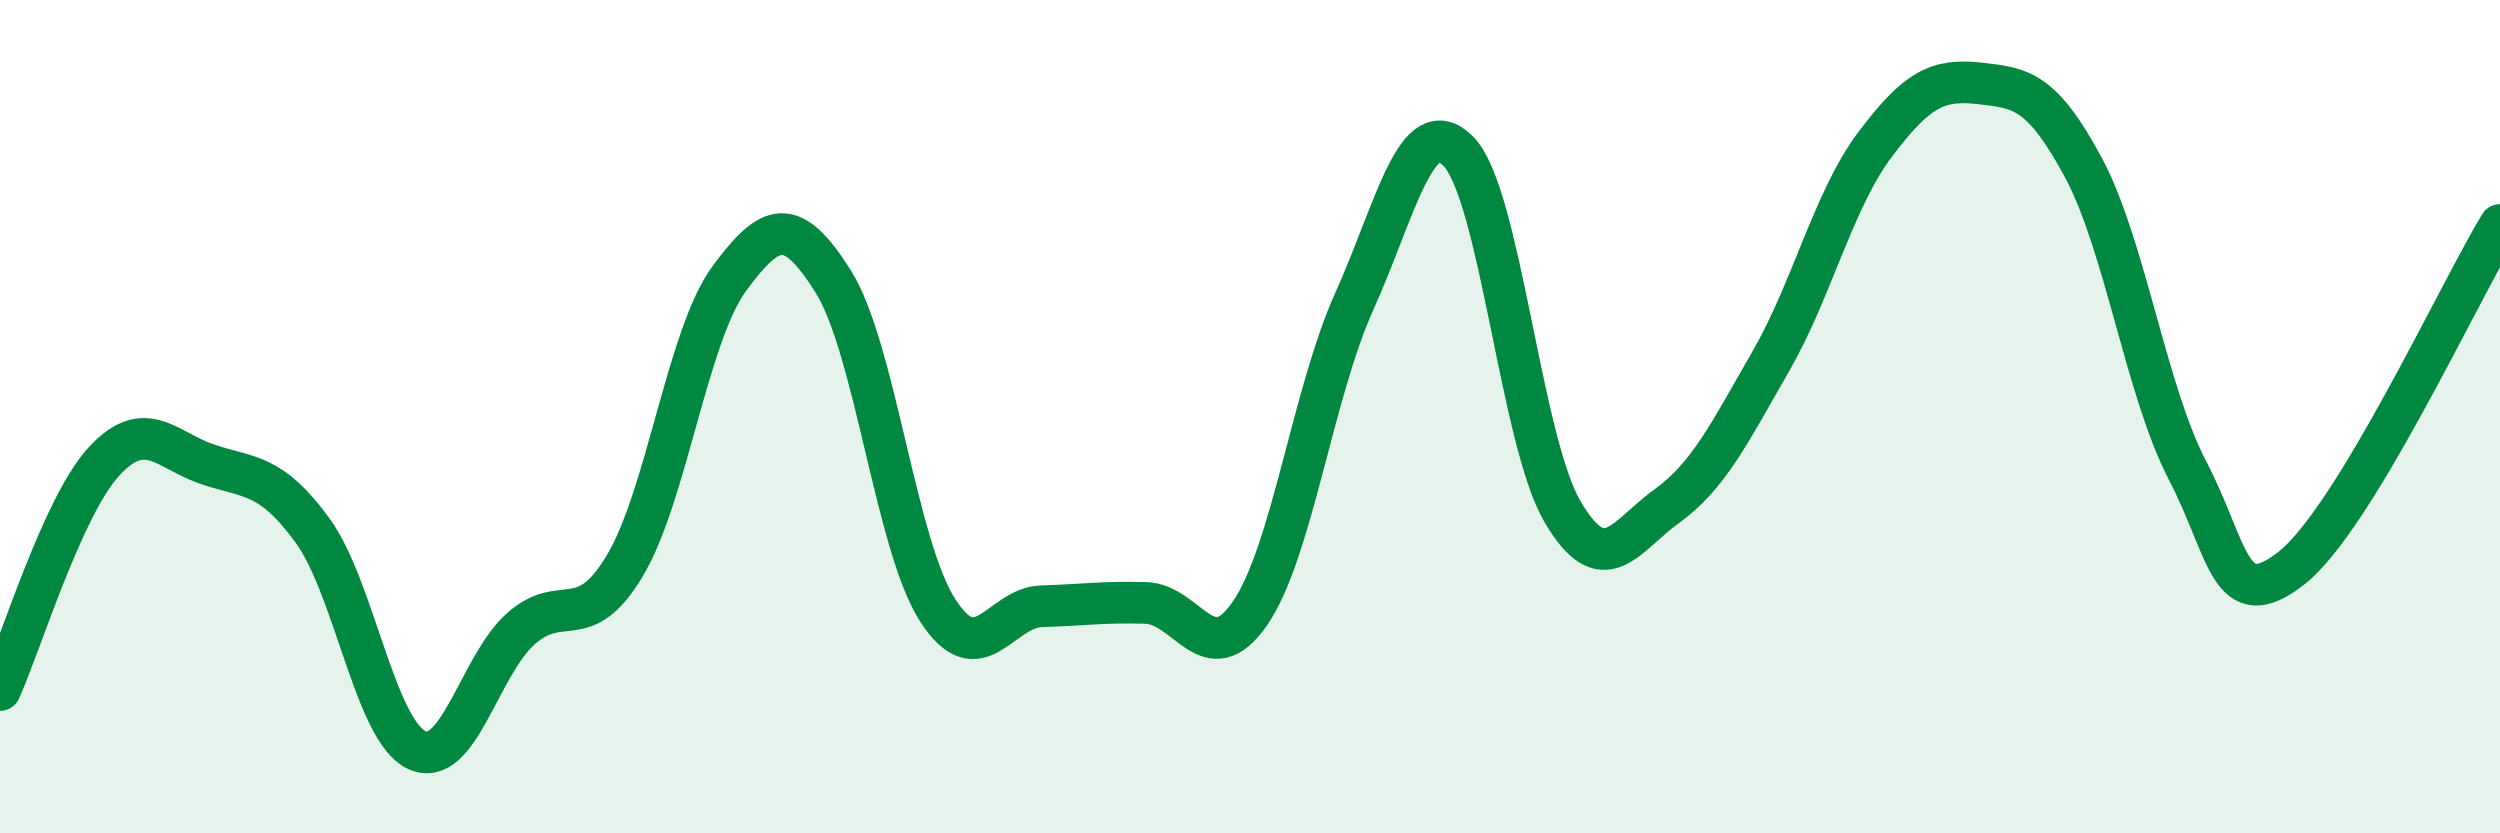
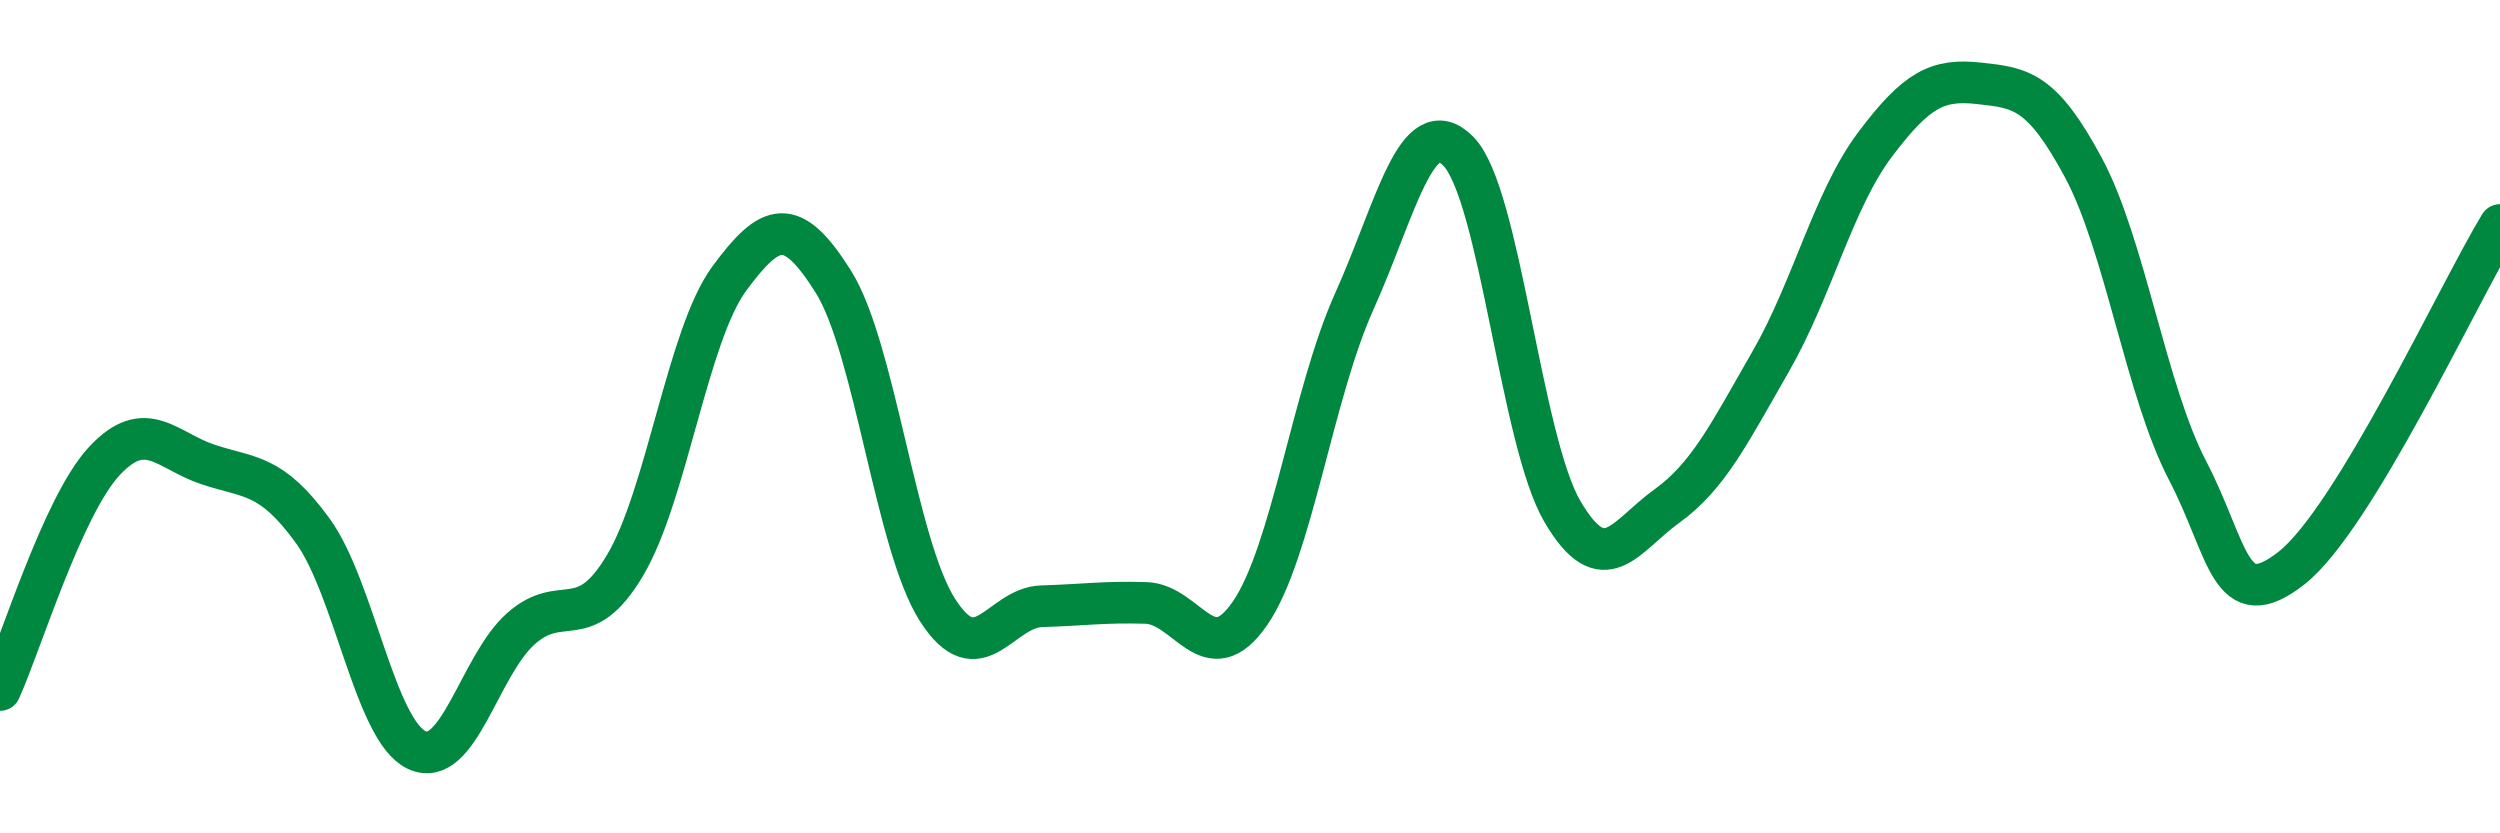
<svg xmlns="http://www.w3.org/2000/svg" width="60" height="20" viewBox="0 0 60 20">
-   <path d="M 0,16.56 C 0.5,15.46 1.5,12.15 2.5,11.07 C 3.5,9.99 4,10.82 5,11.15 C 6,11.48 6.5,11.36 7.5,12.73 C 8.5,14.1 9,17.53 10,18 C 11,18.47 11.5,15.98 12.5,15.09 C 13.5,14.2 14,15.25 15,13.57 C 16,11.89 16.5,8.05 17.5,6.69 C 18.5,5.33 19,5.17 20,6.76 C 21,8.35 21.5,13.08 22.5,14.64 C 23.5,16.2 24,14.58 25,14.55 C 26,14.52 26.5,14.44 27.5,14.47 C 28.5,14.5 29,16.17 30,14.72 C 31,13.27 31.5,9.46 32.5,7.24 C 33.5,5.02 34,2.62 35,3.63 C 36,4.64 36.5,10.58 37.5,12.28 C 38.5,13.98 39,12.87 40,12.15 C 41,11.43 41.5,10.41 42.5,8.67 C 43.5,6.93 44,4.8 45,3.47 C 46,2.14 46.5,1.89 47.5,2 C 48.5,2.11 49,2.16 50,4.02 C 51,5.88 51.5,9.37 52.5,11.29 C 53.5,13.21 53.5,14.81 55,13.63 C 56.5,12.45 59,7.05 60,5.4L60 20L0 20Z" fill="#008740" opacity="0.1" stroke-linecap="round" stroke-linejoin="round" />
  <path d="M 0,16.56 C 0.5,15.46 1.5,12.15 2.5,11.07 C 3.5,9.99 4,10.82 5,11.15 C 6,11.48 6.5,11.36 7.5,12.73 C 8.5,14.1 9,17.53 10,18 C 11,18.47 11.5,15.98 12.5,15.09 C 13.5,14.2 14,15.25 15,13.57 C 16,11.89 16.5,8.05 17.5,6.69 C 18.5,5.33 19,5.17 20,6.76 C 21,8.35 21.5,13.08 22.5,14.64 C 23.5,16.2 24,14.58 25,14.55 C 26,14.52 26.5,14.44 27.5,14.47 C 28.5,14.5 29,16.17 30,14.72 C 31,13.27 31.5,9.46 32.5,7.24 C 33.5,5.02 34,2.62 35,3.63 C 36,4.64 36.5,10.58 37.5,12.28 C 38.5,13.98 39,12.87 40,12.15 C 41,11.43 41.5,10.41 42.5,8.67 C 43.5,6.93 44,4.8 45,3.47 C 46,2.14 46.5,1.89 47.5,2 C 48.5,2.11 49,2.16 50,4.02 C 51,5.88 51.5,9.37 52.5,11.29 C 53.5,13.21 53.5,14.81 55,13.63 C 56.5,12.45 59,7.05 60,5.4" stroke="#008740" stroke-width="1" fill="none" stroke-linecap="round" stroke-linejoin="round" />
</svg>